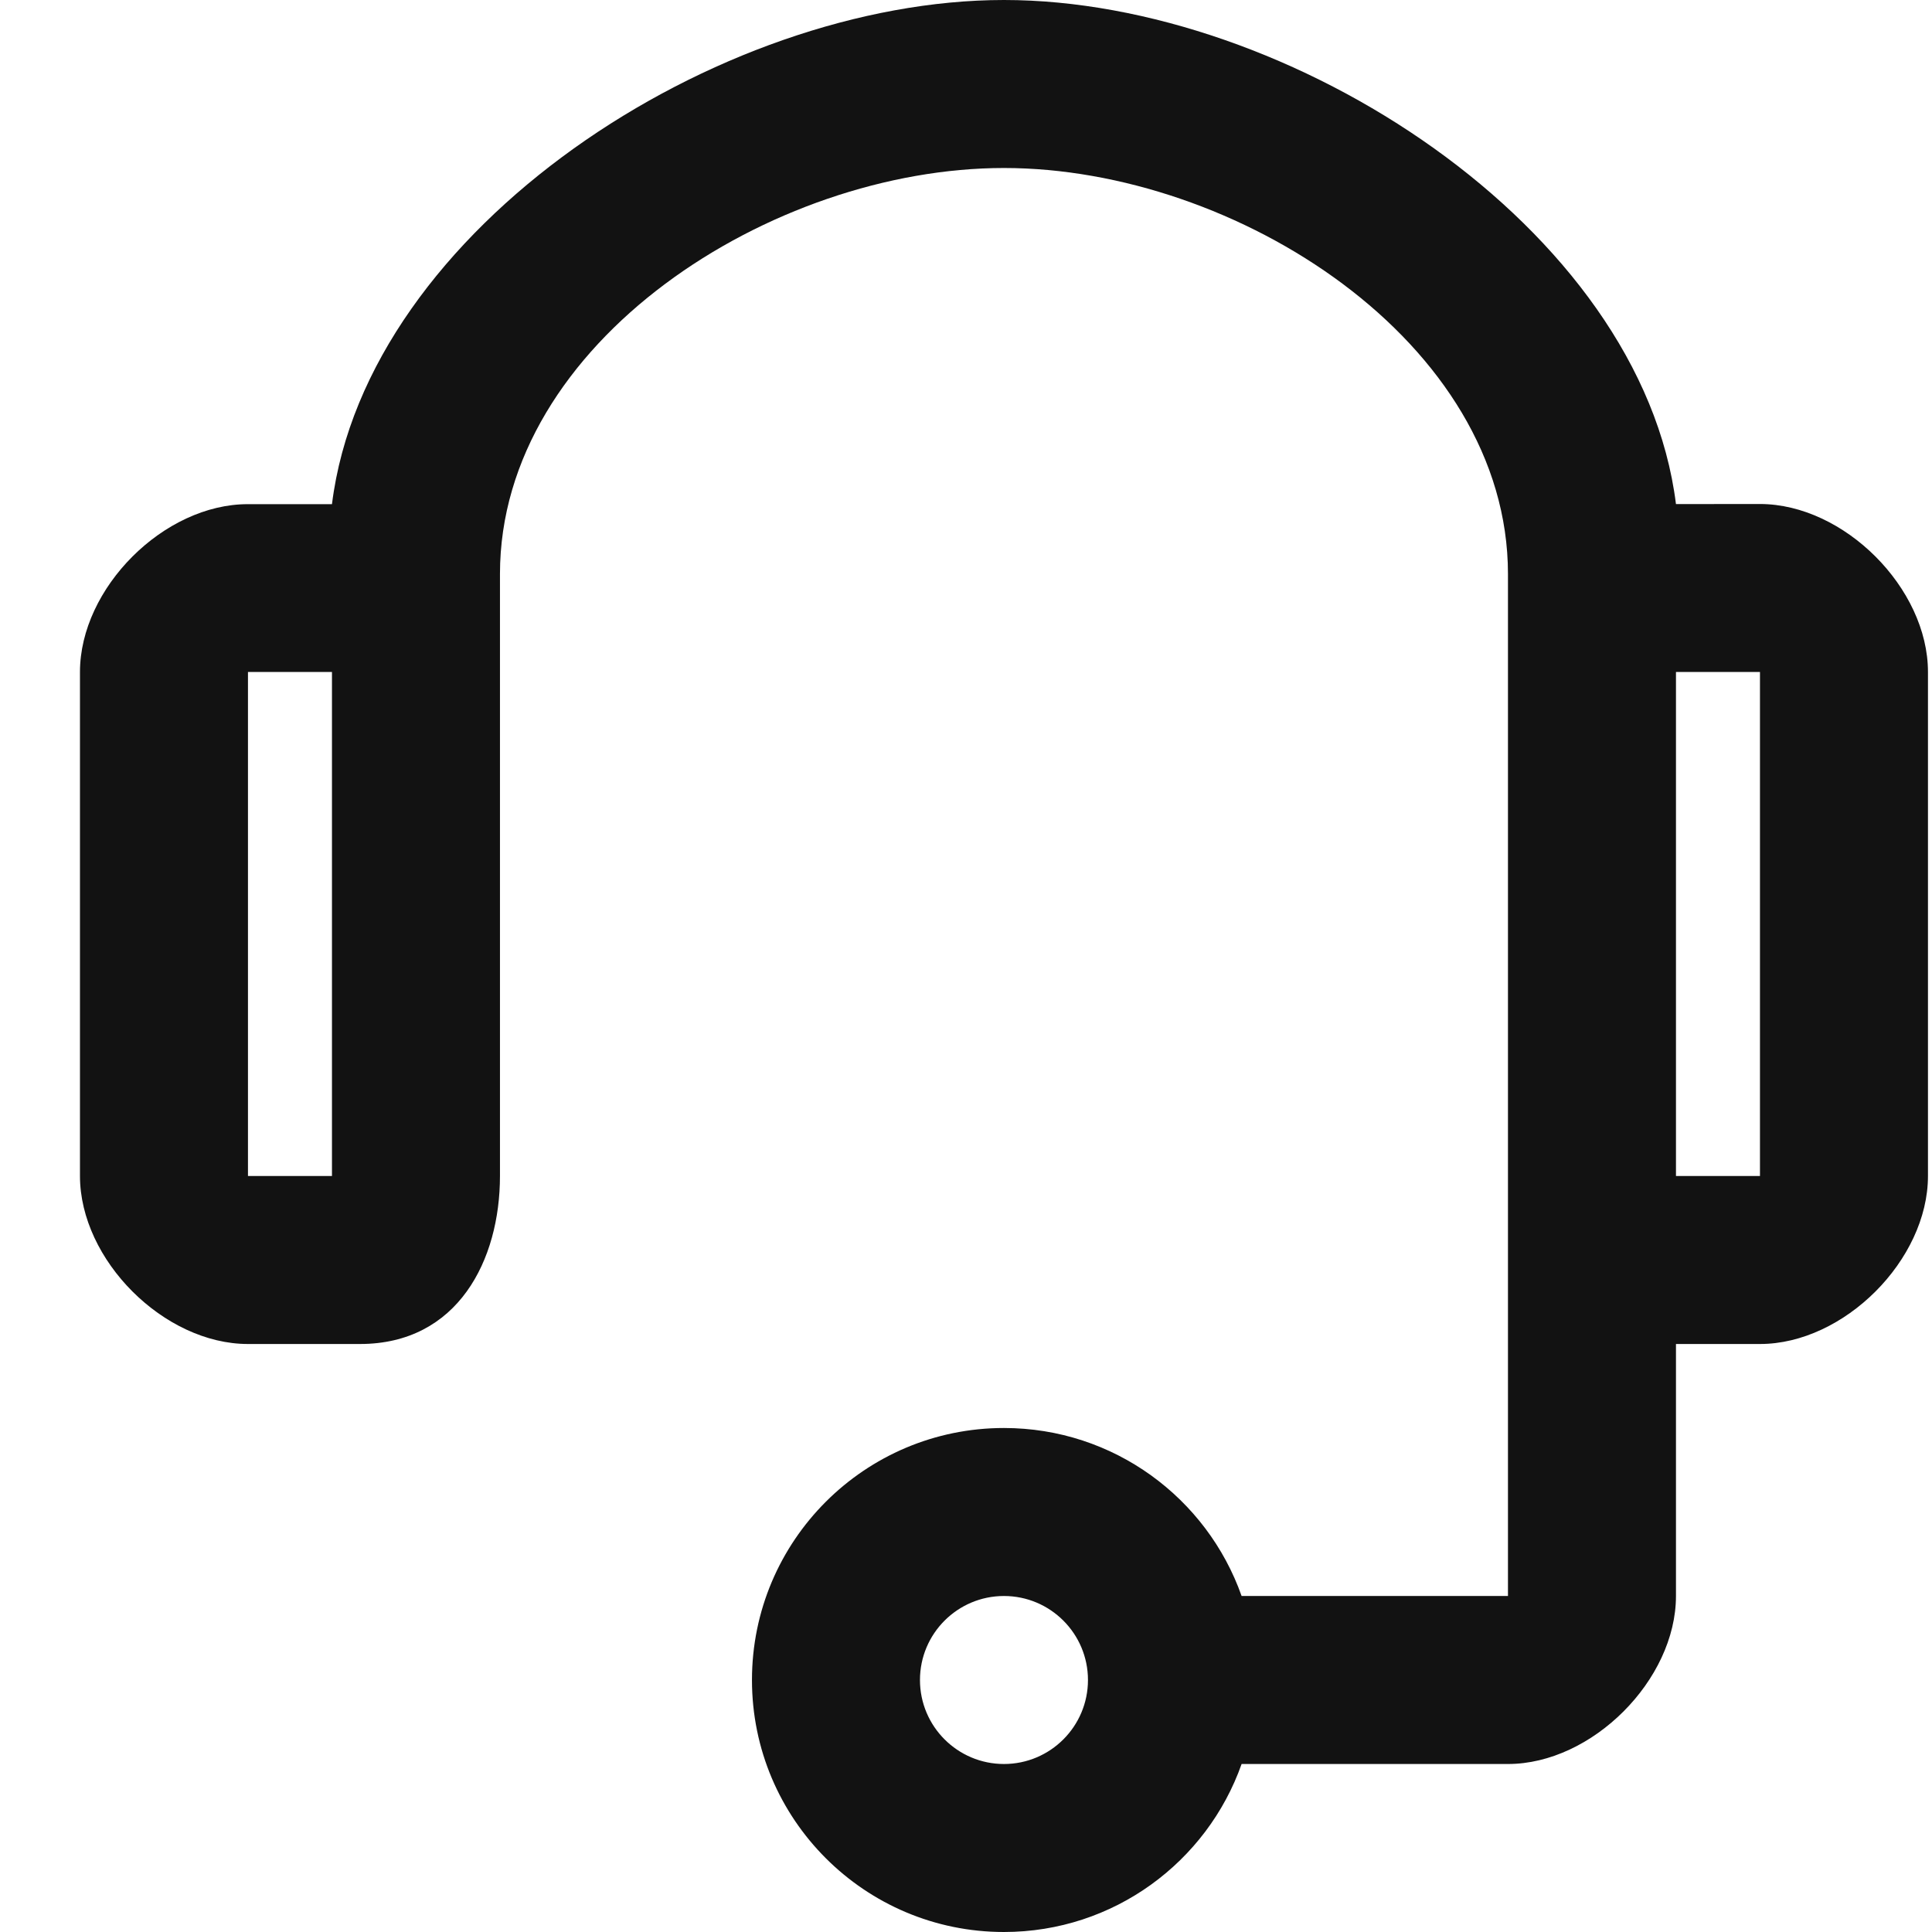
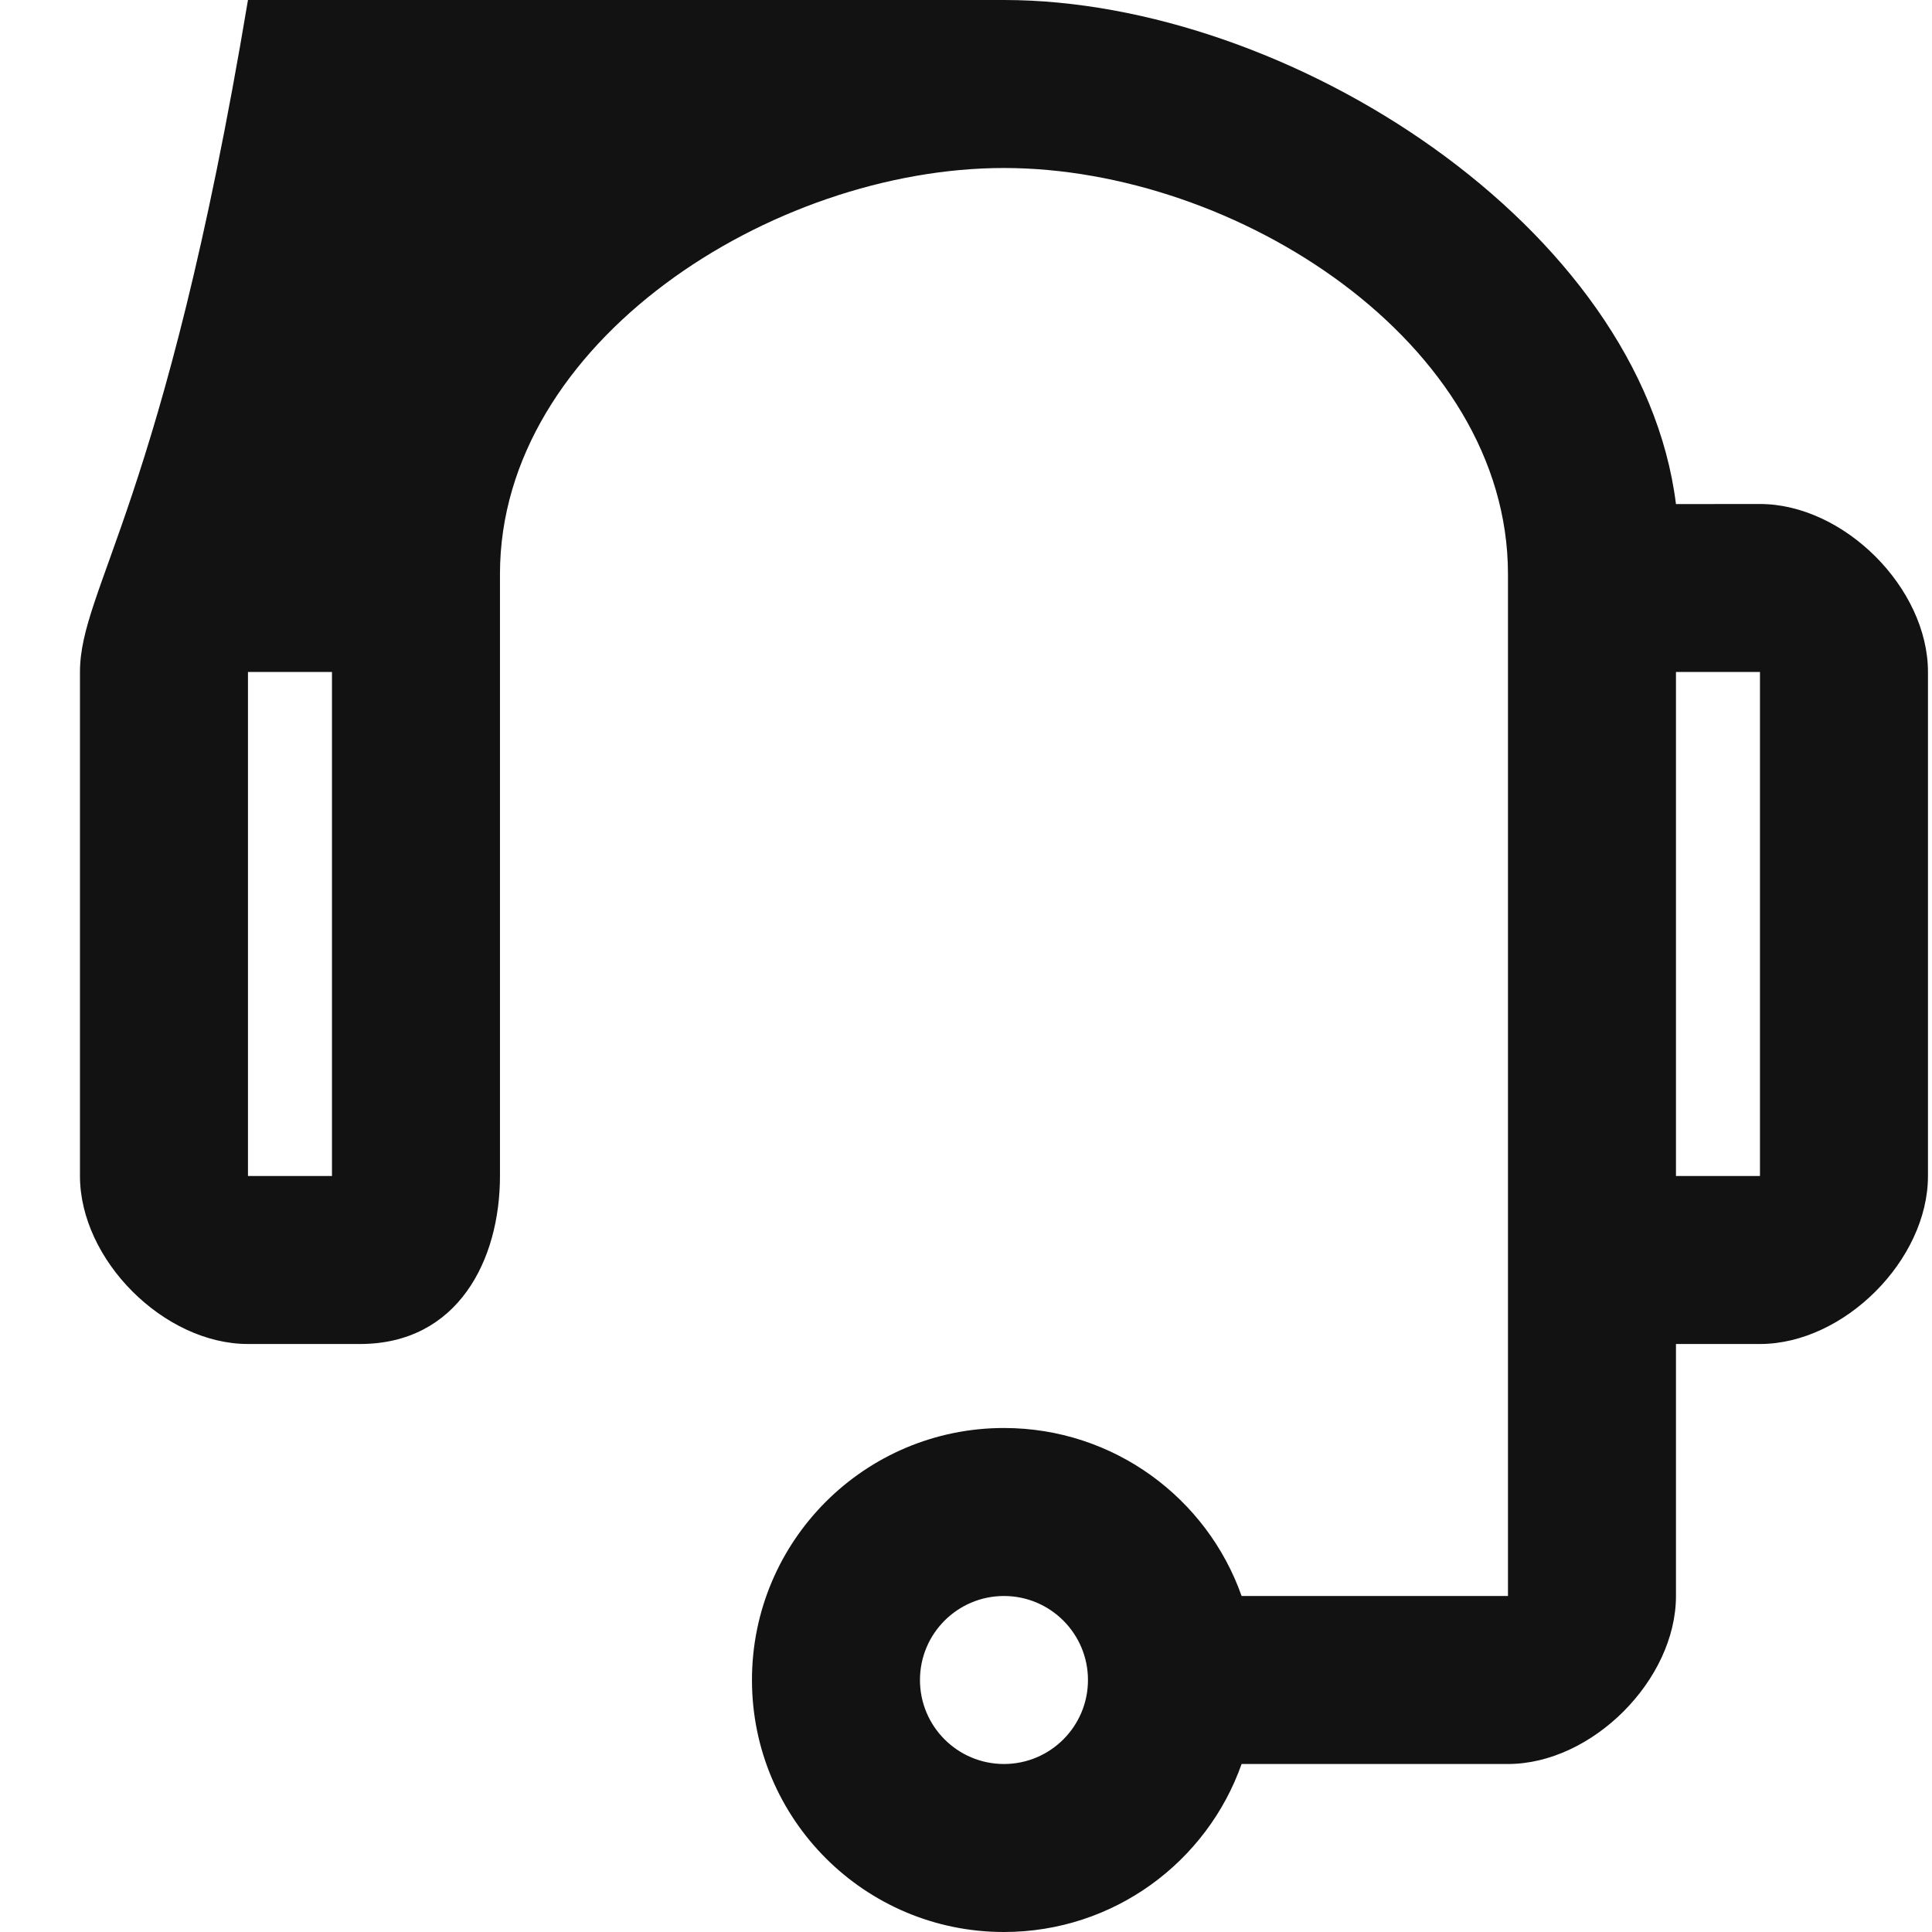
<svg xmlns="http://www.w3.org/2000/svg" width="23" height="23" viewBox="0 0 23 23" fill="none">
-   <path fill-rule="evenodd" clip-rule="evenodd" d="M11.952 2C14.714 2 17.952 4.073 17.952 6.834L17.952 19L14.781 19C14.37 17.835 13.258 17 11.952 17C10.295 17 8.952 18.343 8.952 20C8.952 21.657 10.295 23 11.952 23C13.258 23 14.37 22.165 14.781 21L17.952 21C18.952 21 19.952 20 19.952 19V16H20.952C21.952 16 22.952 15 22.952 14V8C22.952 7 21.952 6.001 20.952 6L19.952 6.001C19.542 2.712 15.352 0 11.952 0C8.552 0 4.362 2.713 3.952 6.002H2.952C1.952 6 0.952 7 0.952 8L0.952 14C0.952 15 1.952 16 2.952 16H4.285C5.452 16 5.952 15 5.952 14L5.952 6.833C5.952 4.072 9.191 2 11.952 2ZM19.931 6.001L19.952 6.001C19.952 6.001 19.952 6.001 19.952 6.001C19.955 6 19.947 6.001 19.931 6.001ZM19.619 6.001L19.931 6.001C19.855 6 19.605 6.001 19.619 6.001ZM12.952 20C12.952 19.448 12.504 19 11.952 19C11.4 19 10.952 19.448 10.952 20C10.952 20.552 11.4 21 11.952 21C12.504 21 12.952 20.552 12.952 20ZM19.952 8V14H20.952V8H19.952ZM2.952 8H3.952L3.952 14H2.952L2.952 8Z" fill="#121212" />
+   <path fill-rule="evenodd" clip-rule="evenodd" d="M11.952 2C14.714 2 17.952 4.073 17.952 6.834L17.952 19L14.781 19C14.37 17.835 13.258 17 11.952 17C10.295 17 8.952 18.343 8.952 20C8.952 21.657 10.295 23 11.952 23C13.258 23 14.37 22.165 14.781 21L17.952 21C18.952 21 19.952 20 19.952 19V16H20.952C21.952 16 22.952 15 22.952 14V8C22.952 7 21.952 6.001 20.952 6L19.952 6.001C19.542 2.712 15.352 0 11.952 0H2.952C1.952 6 0.952 7 0.952 8L0.952 14C0.952 15 1.952 16 2.952 16H4.285C5.452 16 5.952 15 5.952 14L5.952 6.833C5.952 4.072 9.191 2 11.952 2ZM19.931 6.001L19.952 6.001C19.952 6.001 19.952 6.001 19.952 6.001C19.955 6 19.947 6.001 19.931 6.001ZM19.619 6.001L19.931 6.001C19.855 6 19.605 6.001 19.619 6.001ZM12.952 20C12.952 19.448 12.504 19 11.952 19C11.4 19 10.952 19.448 10.952 20C10.952 20.552 11.4 21 11.952 21C12.504 21 12.952 20.552 12.952 20ZM19.952 8V14H20.952V8H19.952ZM2.952 8H3.952L3.952 14H2.952L2.952 8Z" fill="#121212" />
</svg>